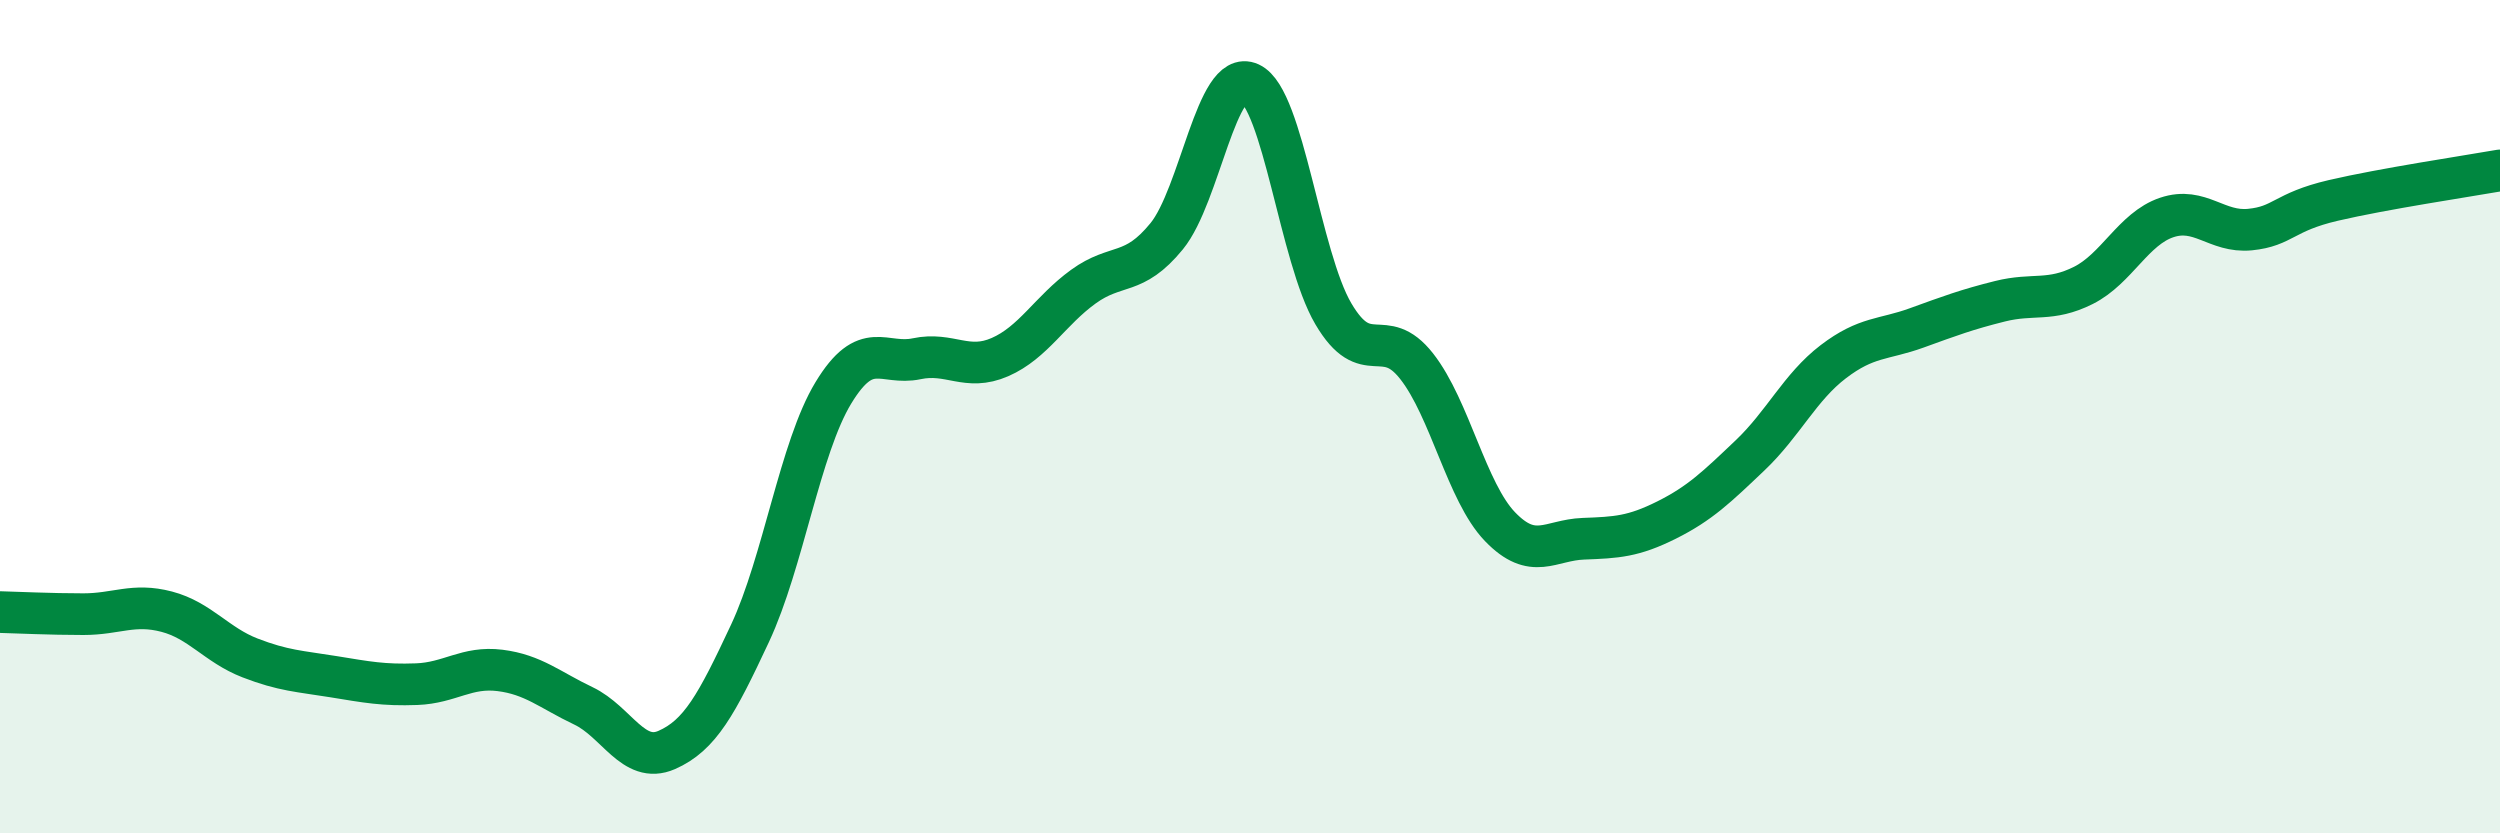
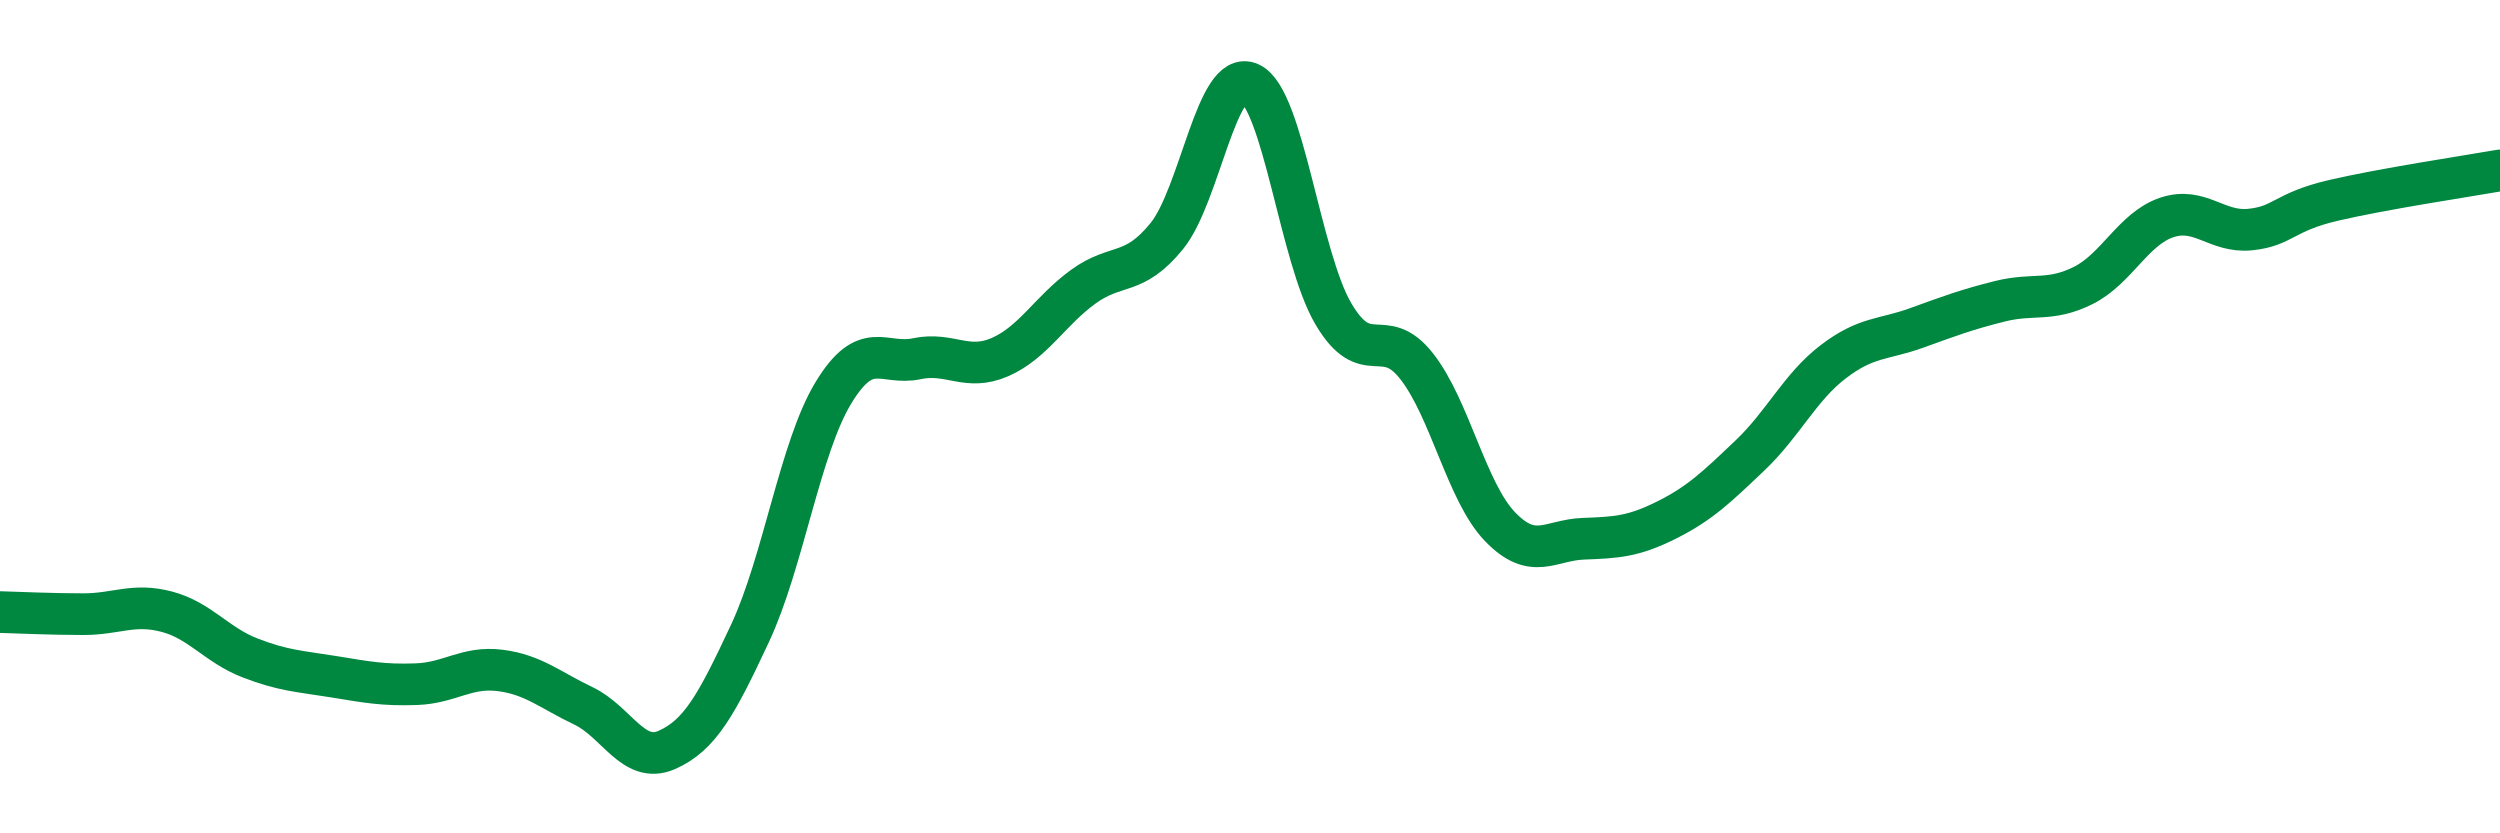
<svg xmlns="http://www.w3.org/2000/svg" width="60" height="20" viewBox="0 0 60 20">
-   <path d="M 0,14.69 C 0.4,14.7 1.2,14.74 2,14.74 C 2.8,14.74 3.2,14.47 4,14.68 C 4.8,14.89 5.2,15.48 6,15.79 C 6.8,16.1 7.2,16.11 8,16.24 C 8.8,16.37 9.2,16.45 10,16.42 C 10.8,16.39 11.2,15.99 12,16.09 C 12.8,16.19 13.2,16.56 14,16.94 C 14.8,17.32 15.2,18.35 16,18 C 16.8,17.65 17.2,16.91 18,15.2 C 18.8,13.49 19.2,10.75 20,9.43 C 20.8,8.11 21.2,8.78 22,8.61 C 22.8,8.44 23.2,8.92 24,8.57 C 24.8,8.22 25.2,7.46 26,6.88 C 26.8,6.3 27.2,6.65 28,5.67 C 28.8,4.69 29.2,1.63 30,2 C 30.8,2.37 31.2,6.17 32,7.53 C 32.8,8.89 33.2,7.77 34,8.79 C 34.8,9.81 35.2,11.81 36,12.64 C 36.8,13.47 37.2,12.96 38,12.93 C 38.8,12.9 39.2,12.88 40,12.48 C 40.8,12.08 41.2,11.69 42,10.93 C 42.8,10.17 43.2,9.29 44,8.68 C 44.8,8.07 45.2,8.16 46,7.87 C 46.8,7.58 47.2,7.43 48,7.23 C 48.8,7.03 49.2,7.25 50,6.85 C 50.8,6.45 51.2,5.49 52,5.22 C 52.8,4.95 53.2,5.59 54,5.51 C 54.8,5.43 54.8,5.09 56,4.81 C 57.2,4.53 59.2,4.23 60,4.09L60 20L0 20Z" fill="#008740" opacity="0.1" stroke-linecap="round" stroke-linejoin="round" />
  <path d="M 0,14.69 C 0.4,14.7 1.2,14.74 2,14.74 C 2.8,14.74 3.2,14.47 4,14.68 C 4.8,14.89 5.2,15.48 6,15.79 C 6.8,16.1 7.2,16.11 8,16.24 C 8.8,16.37 9.2,16.45 10,16.42 C 10.8,16.39 11.2,15.99 12,16.09 C 12.8,16.19 13.2,16.56 14,16.94 C 14.8,17.32 15.2,18.35 16,18 C 16.8,17.65 17.2,16.91 18,15.2 C 18.8,13.49 19.2,10.75 20,9.43 C 20.8,8.11 21.2,8.78 22,8.61 C 22.8,8.44 23.2,8.92 24,8.57 C 24.8,8.22 25.2,7.46 26,6.88 C 26.8,6.3 27.2,6.65 28,5.67 C 28.8,4.69 29.2,1.63 30,2 C 30.8,2.37 31.2,6.17 32,7.53 C 32.8,8.89 33.2,7.77 34,8.79 C 34.8,9.81 35.2,11.81 36,12.64 C 36.8,13.47 37.2,12.96 38,12.93 C 38.8,12.9 39.2,12.88 40,12.48 C 40.8,12.08 41.2,11.69 42,10.93 C 42.8,10.17 43.2,9.29 44,8.68 C 44.8,8.07 45.2,8.16 46,7.87 C 46.8,7.58 47.2,7.43 48,7.23 C 48.8,7.03 49.2,7.25 50,6.85 C 50.8,6.45 51.2,5.49 52,5.22 C 52.8,4.95 53.2,5.59 54,5.51 C 54.8,5.43 54.8,5.09 56,4.81 C 57.2,4.53 59.2,4.23 60,4.09" stroke="#008740" stroke-width="1" fill="none" stroke-linecap="round" stroke-linejoin="round" />
</svg>